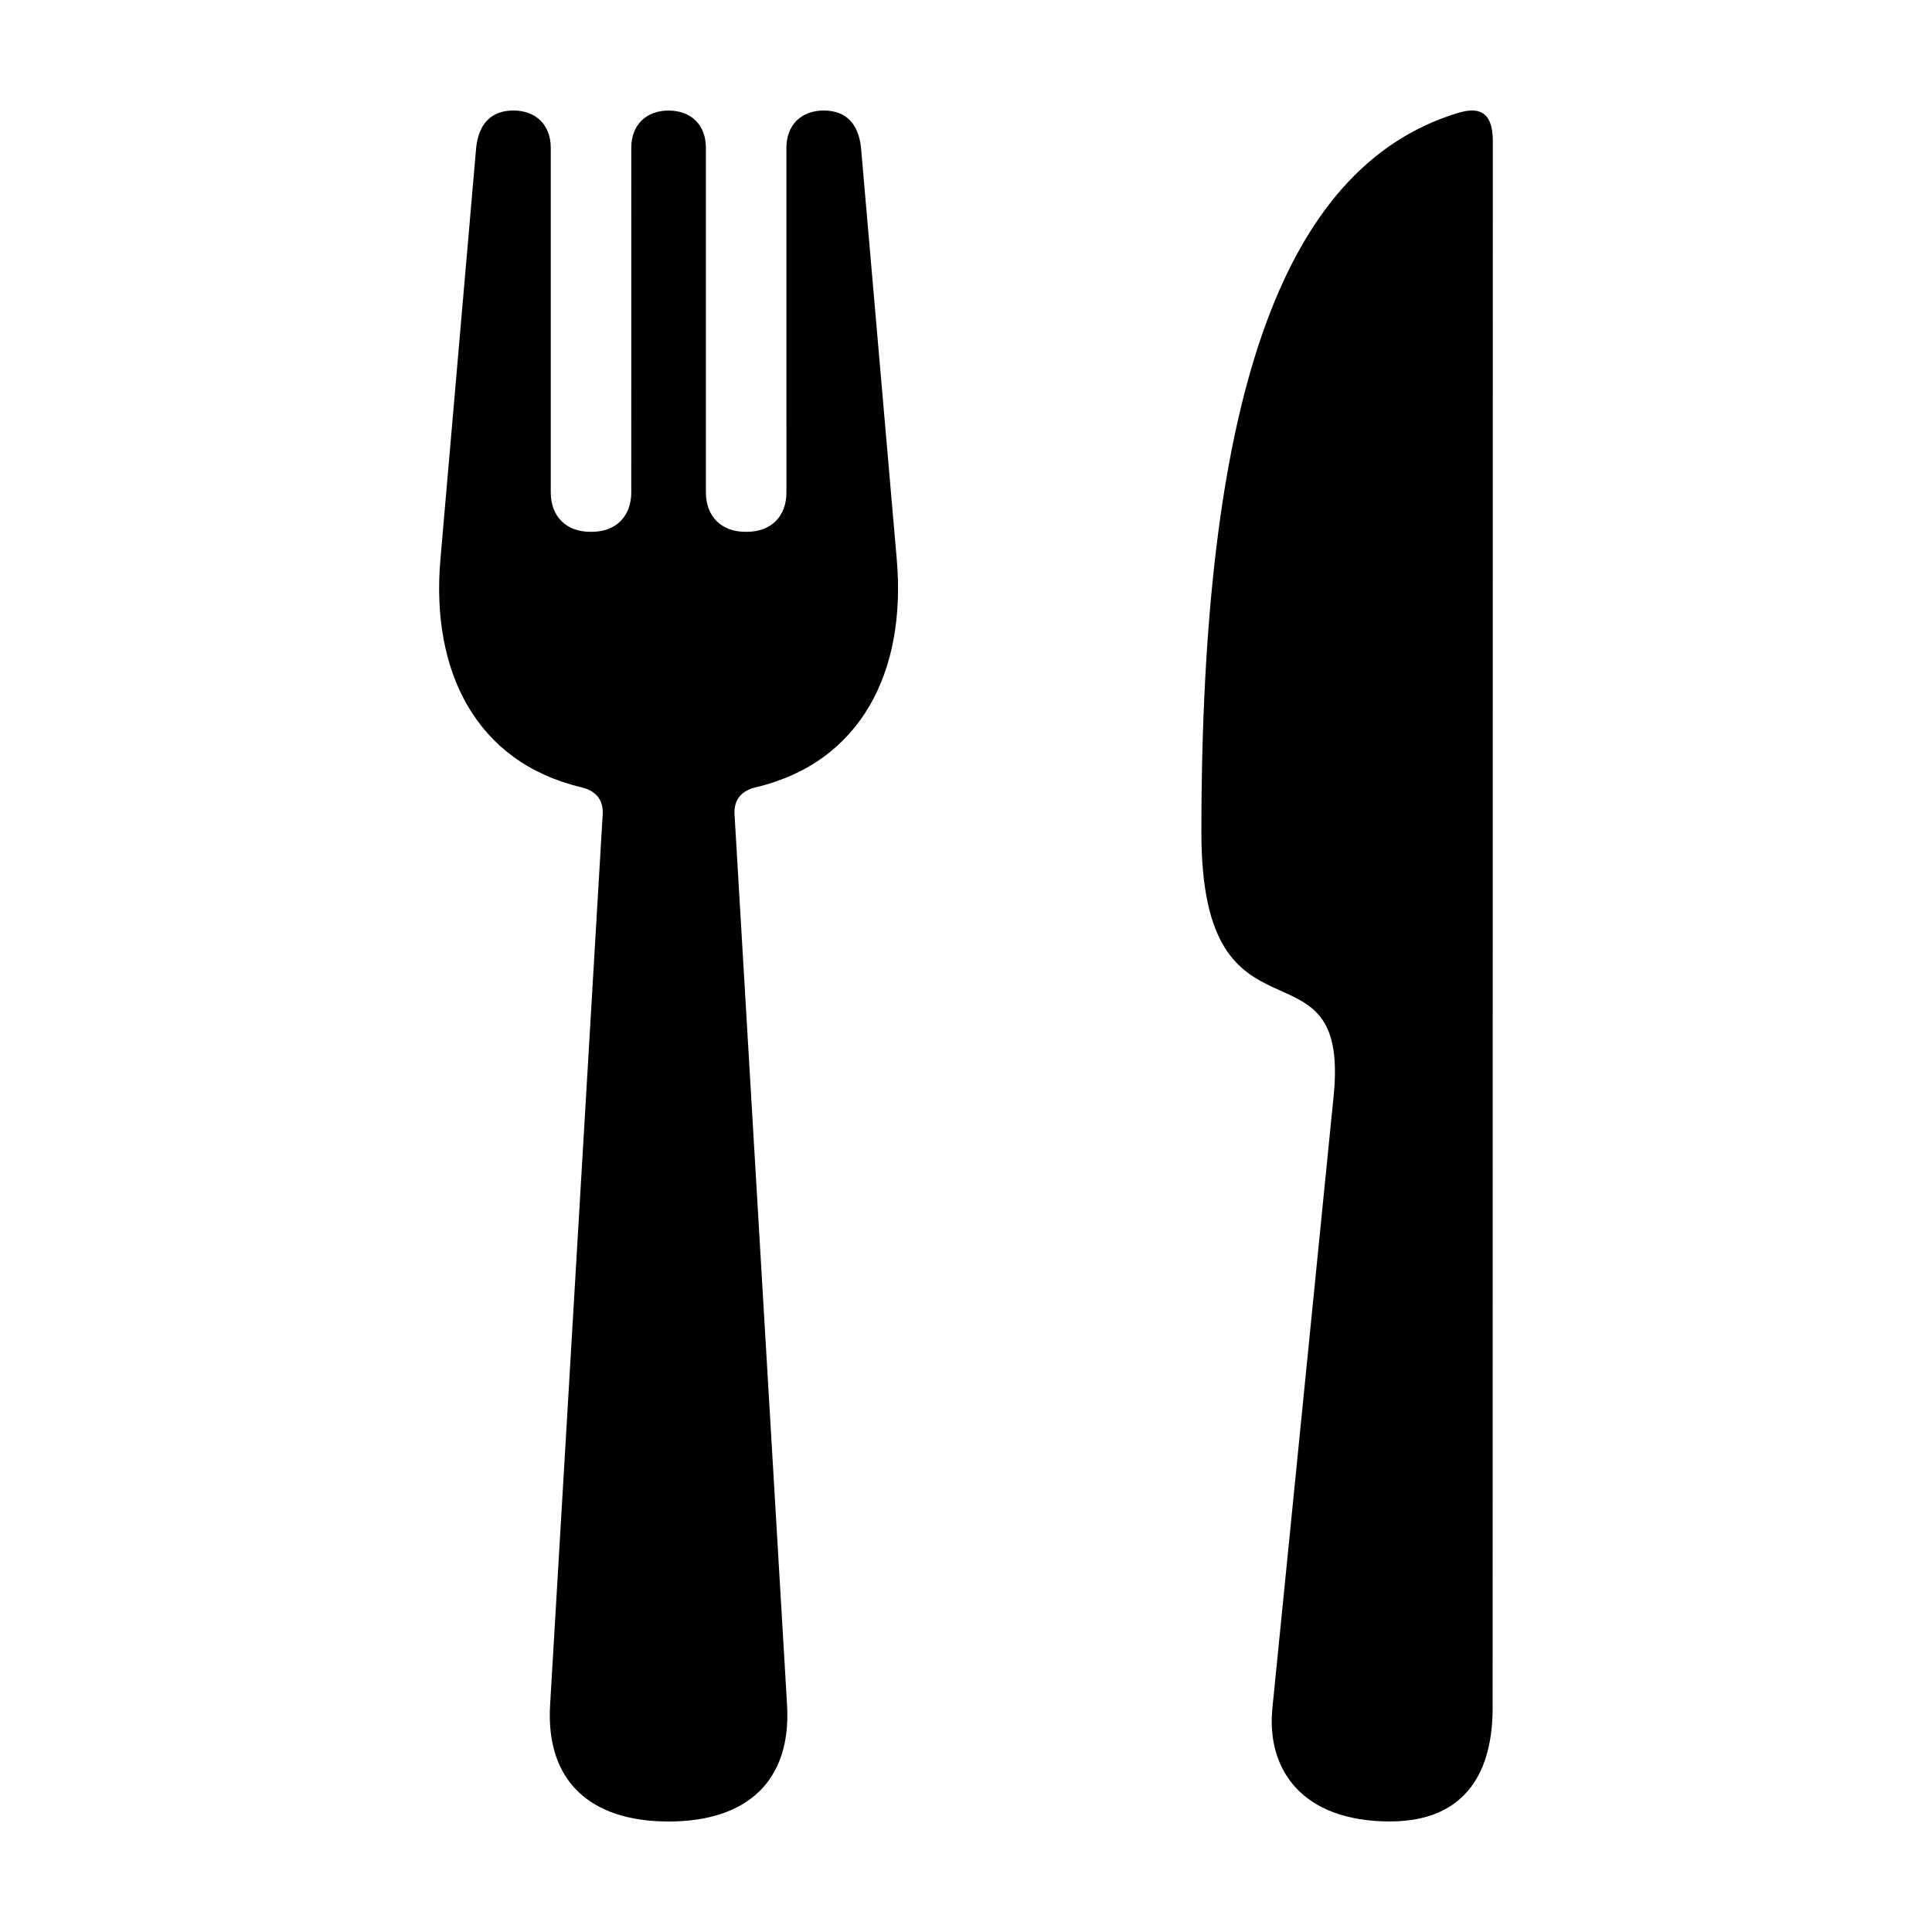
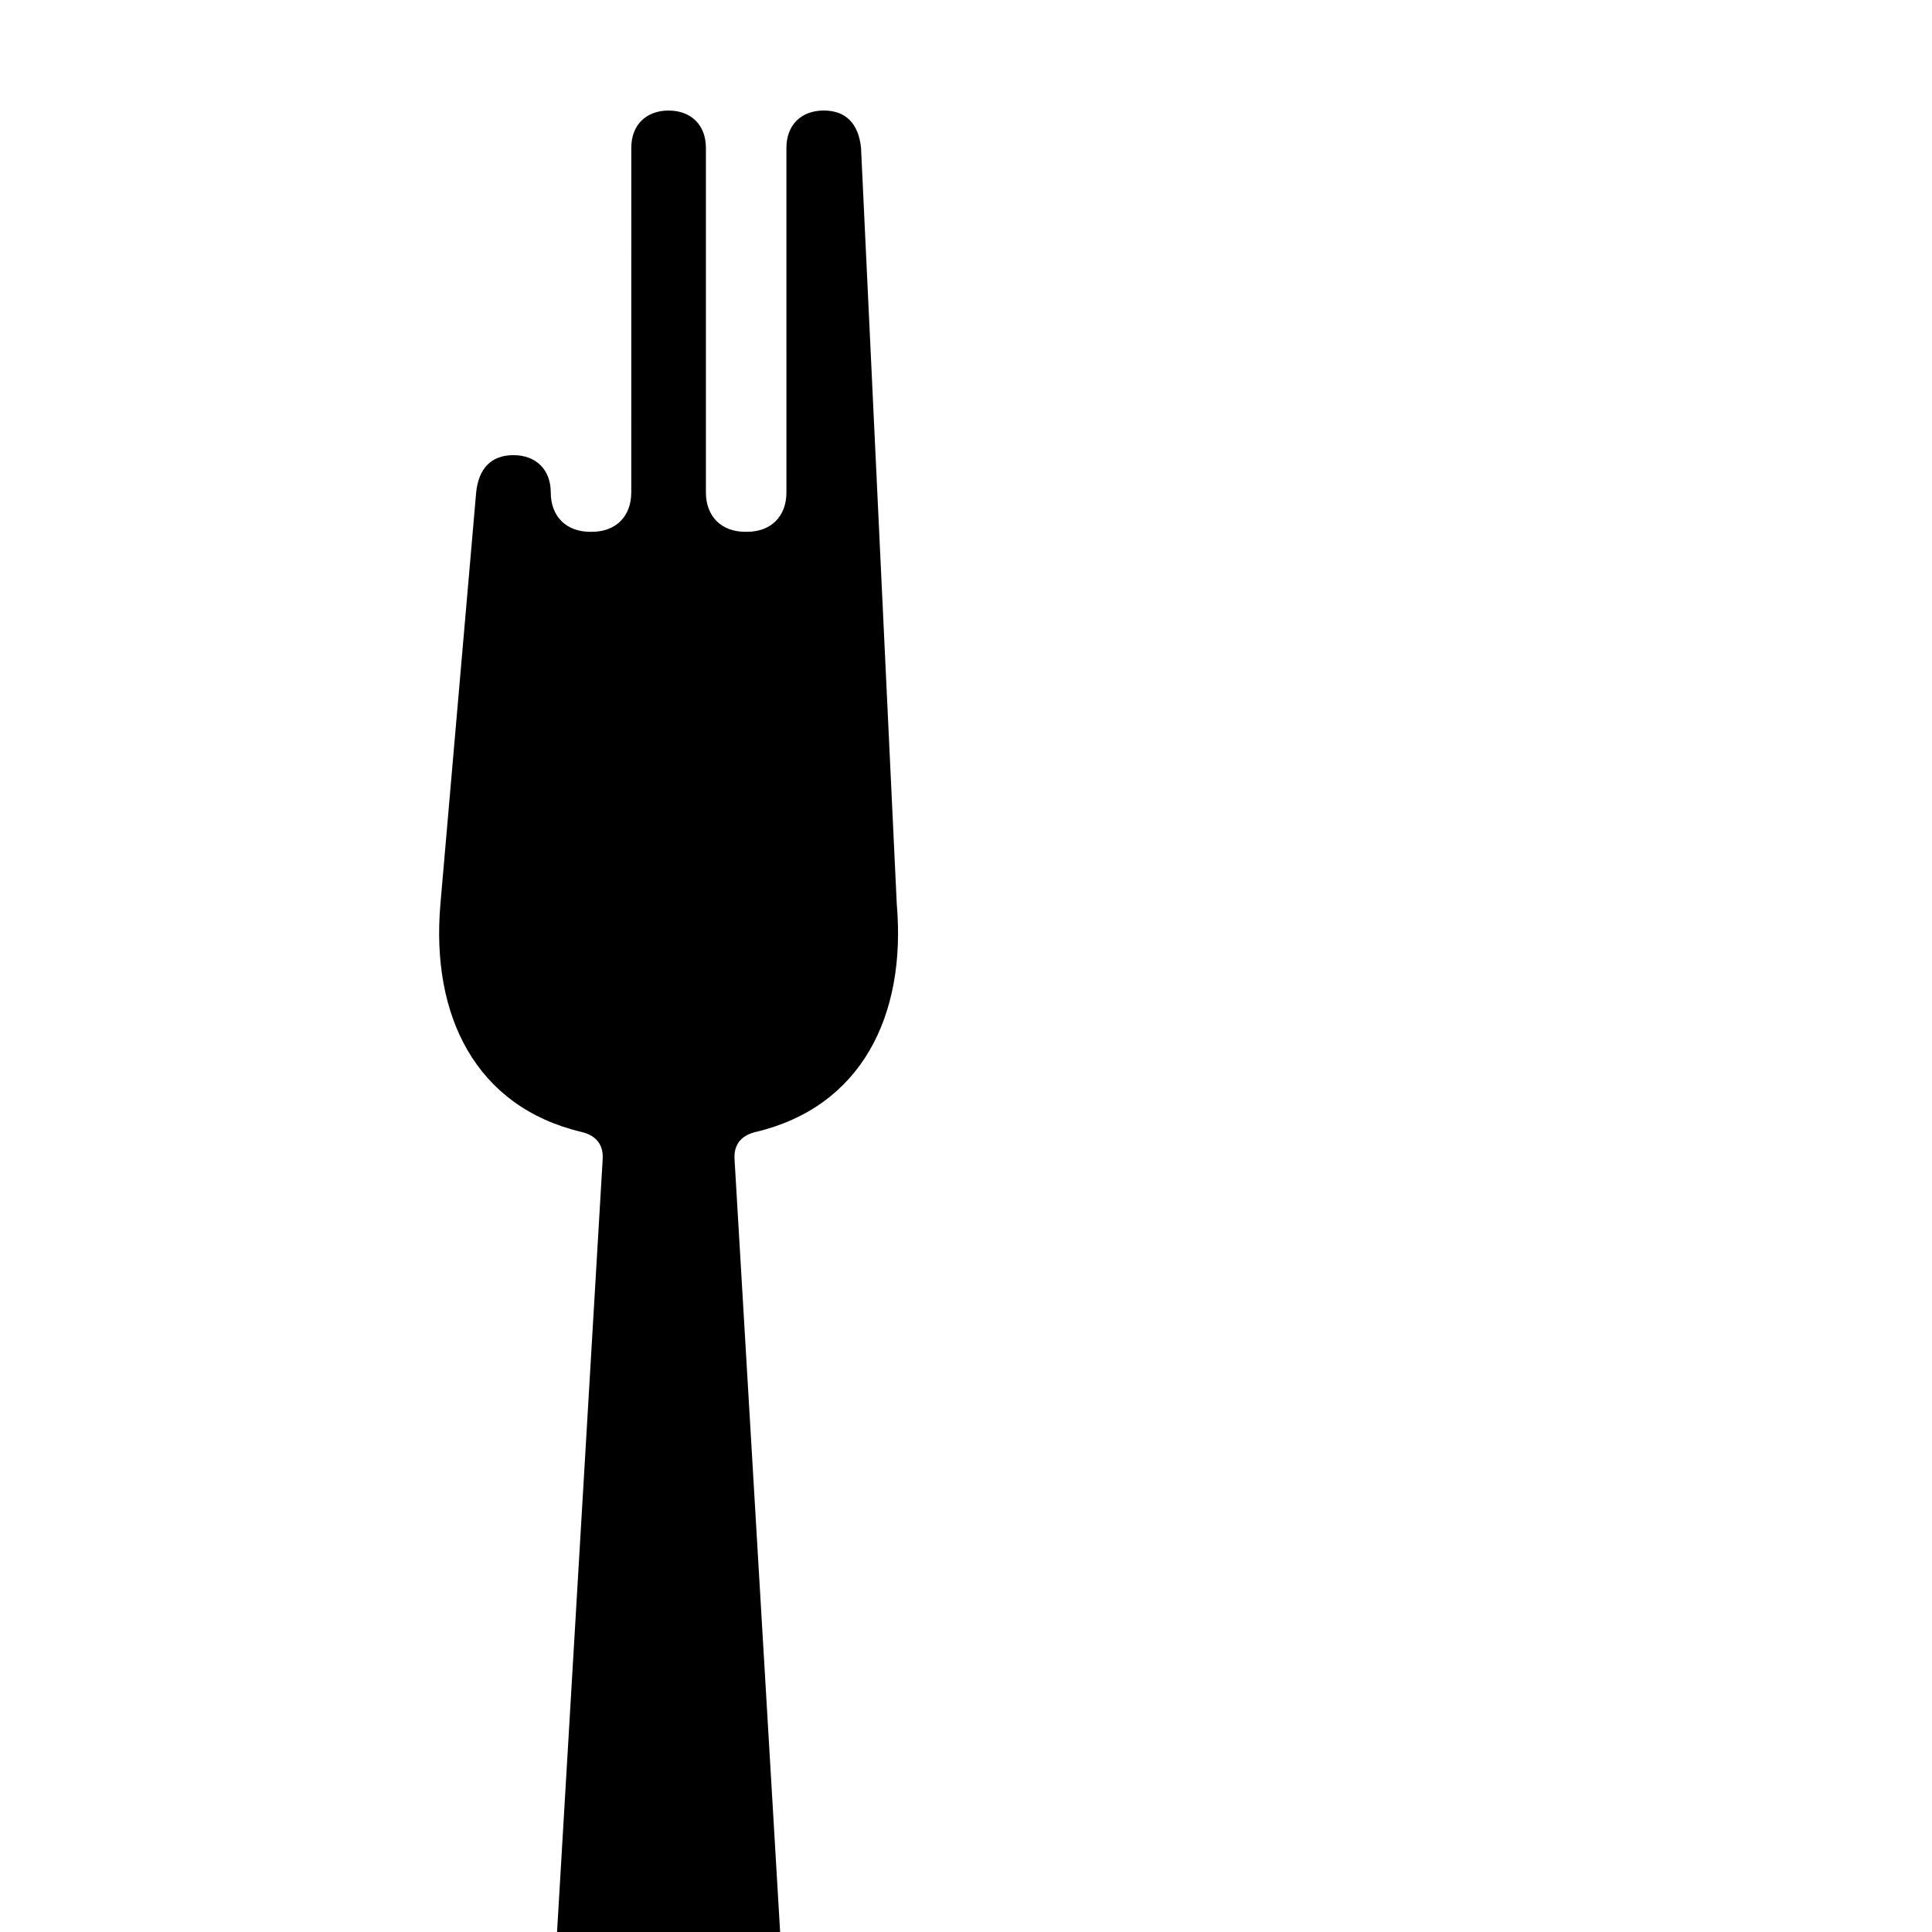
<svg xmlns="http://www.w3.org/2000/svg" fill="#000000" width="800px" height="800px" version="1.1" viewBox="144 144 512 512">
  <g>
-     <path d="m530.21 173.98c-47.359 14.516-67.828 77.828-67.828 190.7 0 60.73 39.469 25.512 35.051 69.691l-16.234 162.3c-1.637 16.375 7.981 30.031 31.129 30.031 21.039 0 27.234-14.34 27.234-30.031l0.055-415.21c0.004-8.543-4.305-9.047-9.406-7.481z" />
-     <path d="m372.18 183.17c-0.641-6.238-3.879-9.879-9.875-9.879-6.016 0-9.895 3.875-9.895 9.879l0.004 91.332c0 6.34-4.09 10.43-10.434 10.43h-0.477c-6.34 0-10.43-4.09-10.43-10.43v-91.324c0-6-3.879-9.879-9.891-9.879s-9.891 3.875-9.883 9.879l-0.008 91.324c0 6.34-4.086 10.43-10.43 10.43h-0.473c-6.34 0-10.43-4.09-10.43-10.43v-91.332c0-6-3.879-9.879-9.891-9.883-6 0-9.234 3.648-9.879 9.883l-9.473 109.08c-2.574 29.664 9.43 53.773 37.387 60.398 3.266 0.777 5.875 2.832 5.617 7.188l-13.934 235.99c-1.191 20.117 10.566 30.891 31.398 30.891 20.832 0 32.578-10.766 31.398-30.883l-13.922-236c-0.258-4.359 2.352-6.414 5.617-7.184 27.945-6.629 39.953-30.73 37.379-60.391z" />
+     <path d="m372.18 183.17c-0.641-6.238-3.879-9.879-9.875-9.879-6.016 0-9.895 3.875-9.895 9.879l0.004 91.332c0 6.34-4.09 10.43-10.434 10.43h-0.477c-6.34 0-10.43-4.09-10.43-10.43v-91.324c0-6-3.879-9.879-9.891-9.879s-9.891 3.875-9.883 9.879l-0.008 91.324c0 6.34-4.086 10.43-10.43 10.43h-0.473c-6.34 0-10.43-4.09-10.43-10.43c0-6-3.879-9.879-9.891-9.883-6 0-9.234 3.648-9.879 9.883l-9.473 109.08c-2.574 29.664 9.43 53.773 37.387 60.398 3.266 0.777 5.875 2.832 5.617 7.188l-13.934 235.99c-1.191 20.117 10.566 30.891 31.398 30.891 20.832 0 32.578-10.766 31.398-30.883l-13.922-236c-0.258-4.359 2.352-6.414 5.617-7.184 27.945-6.629 39.953-30.73 37.379-60.391z" />
  </g>
</svg>